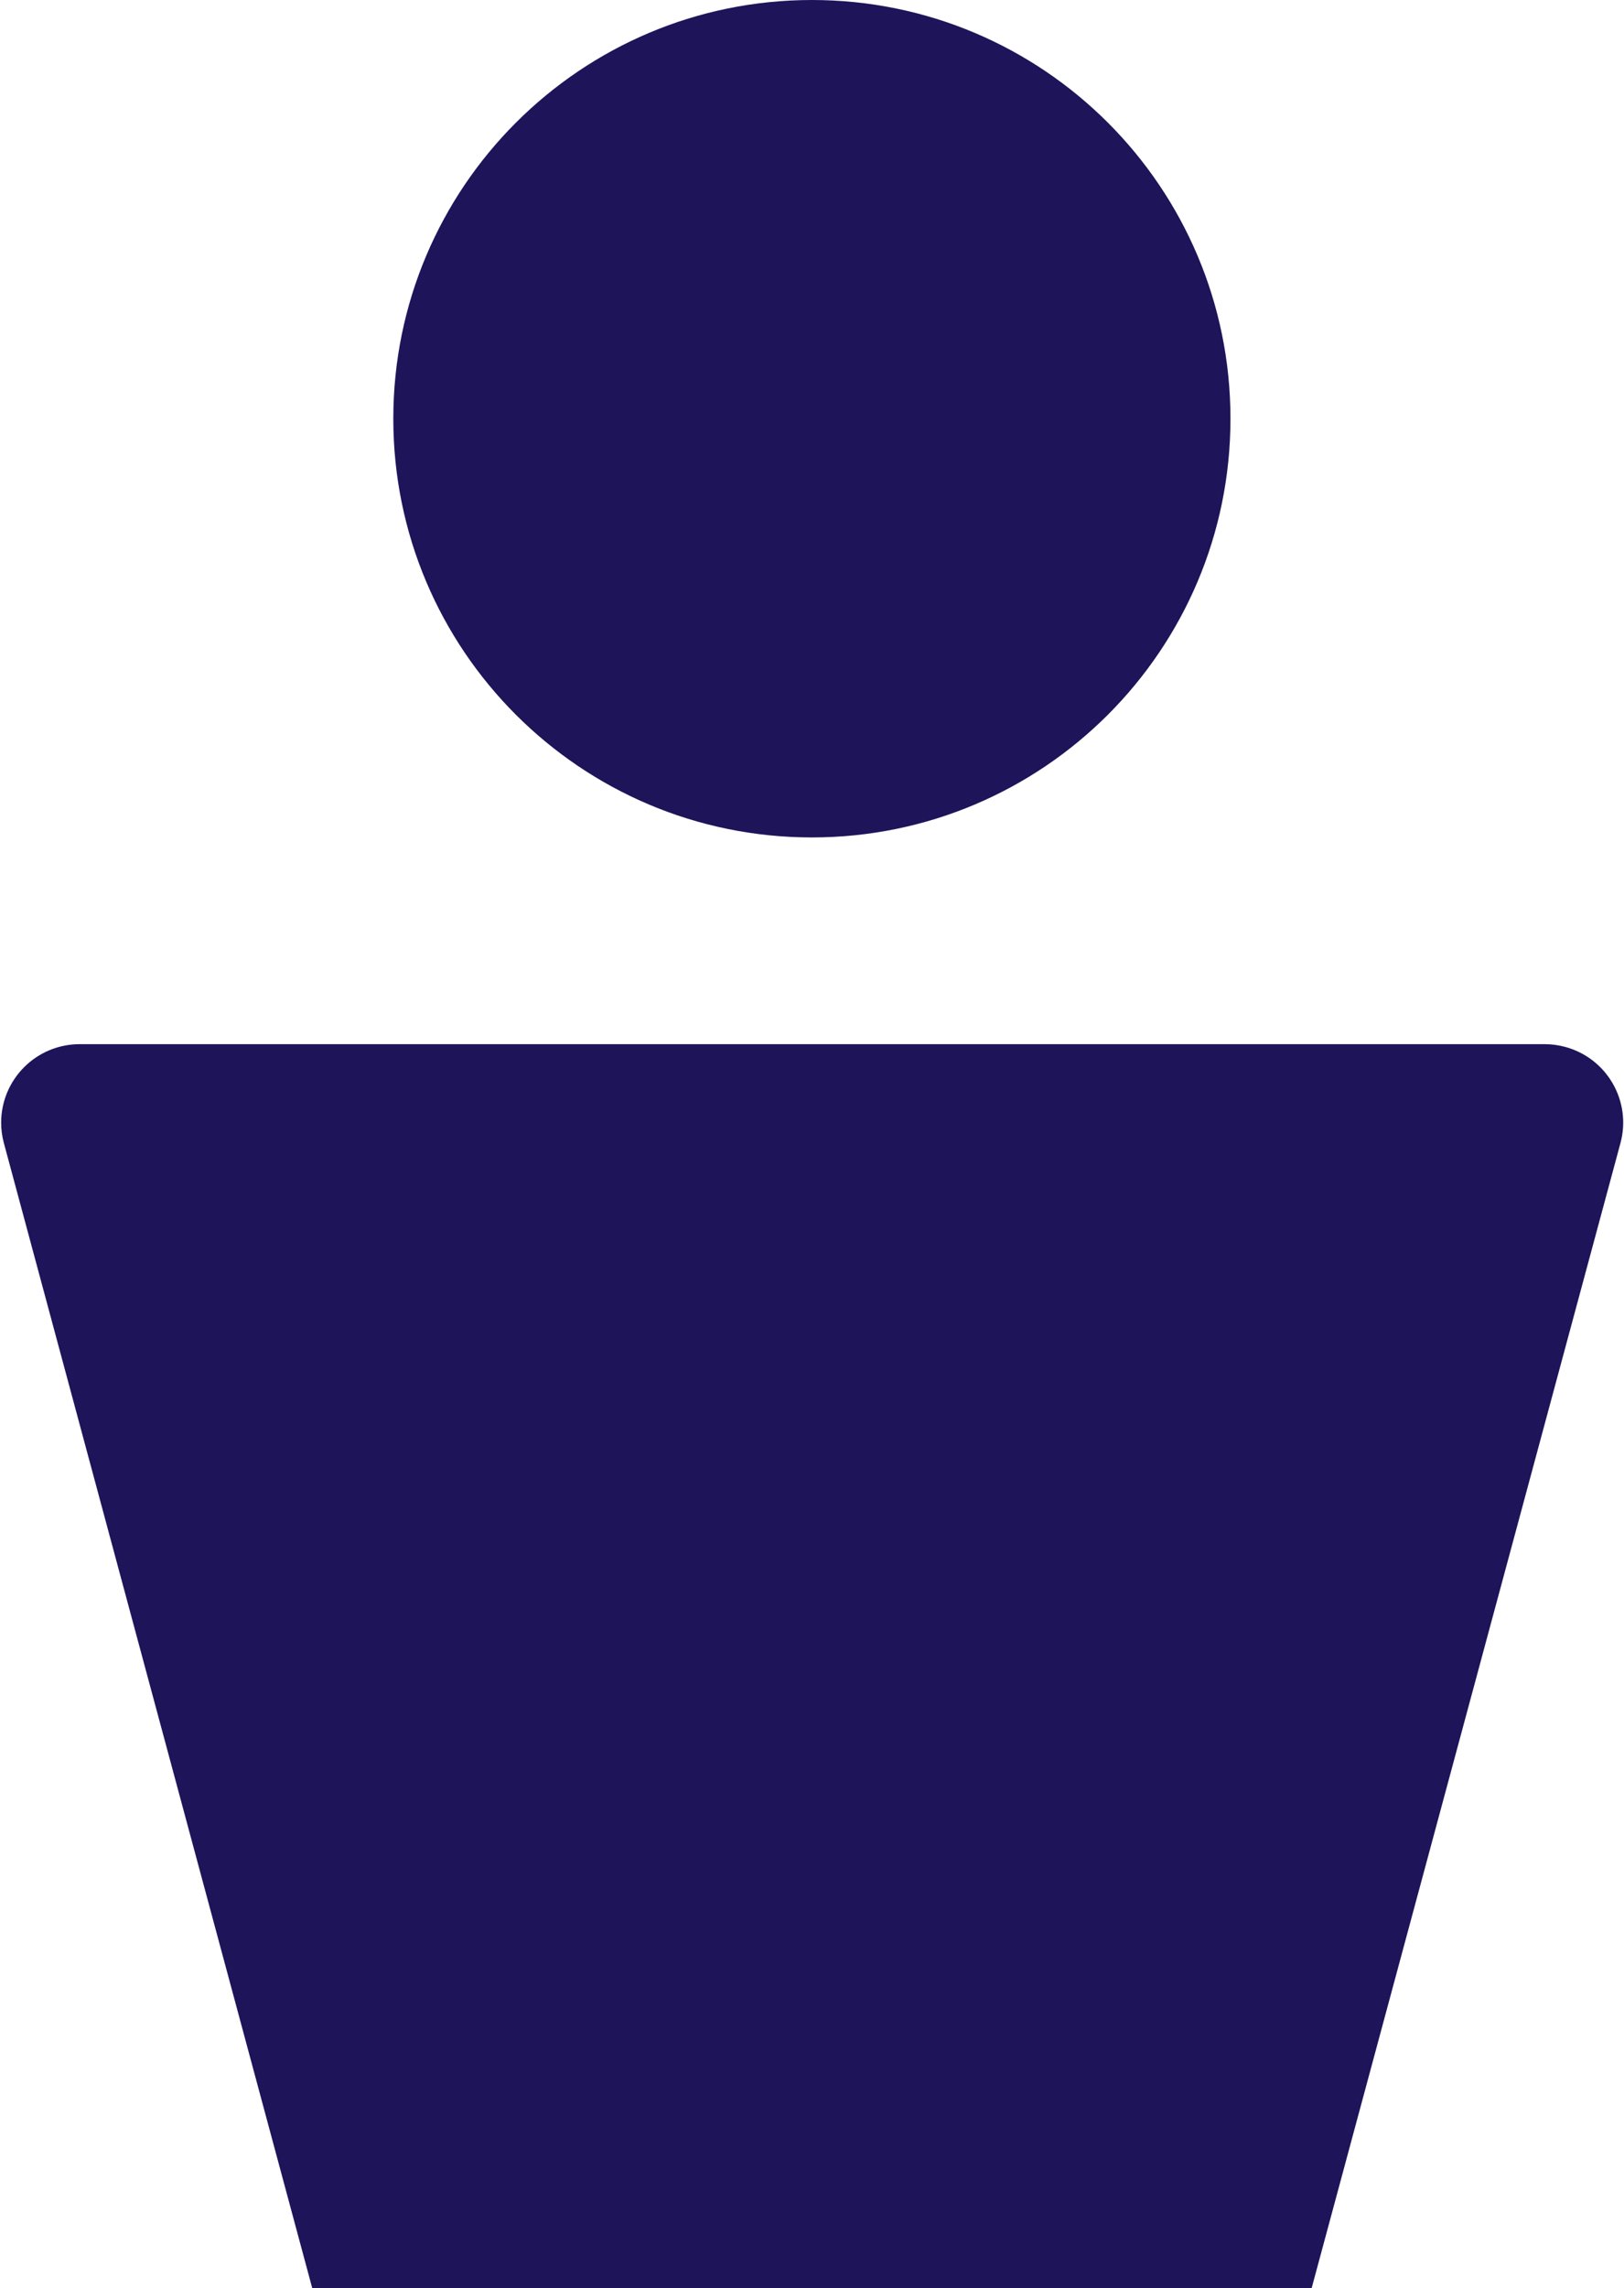
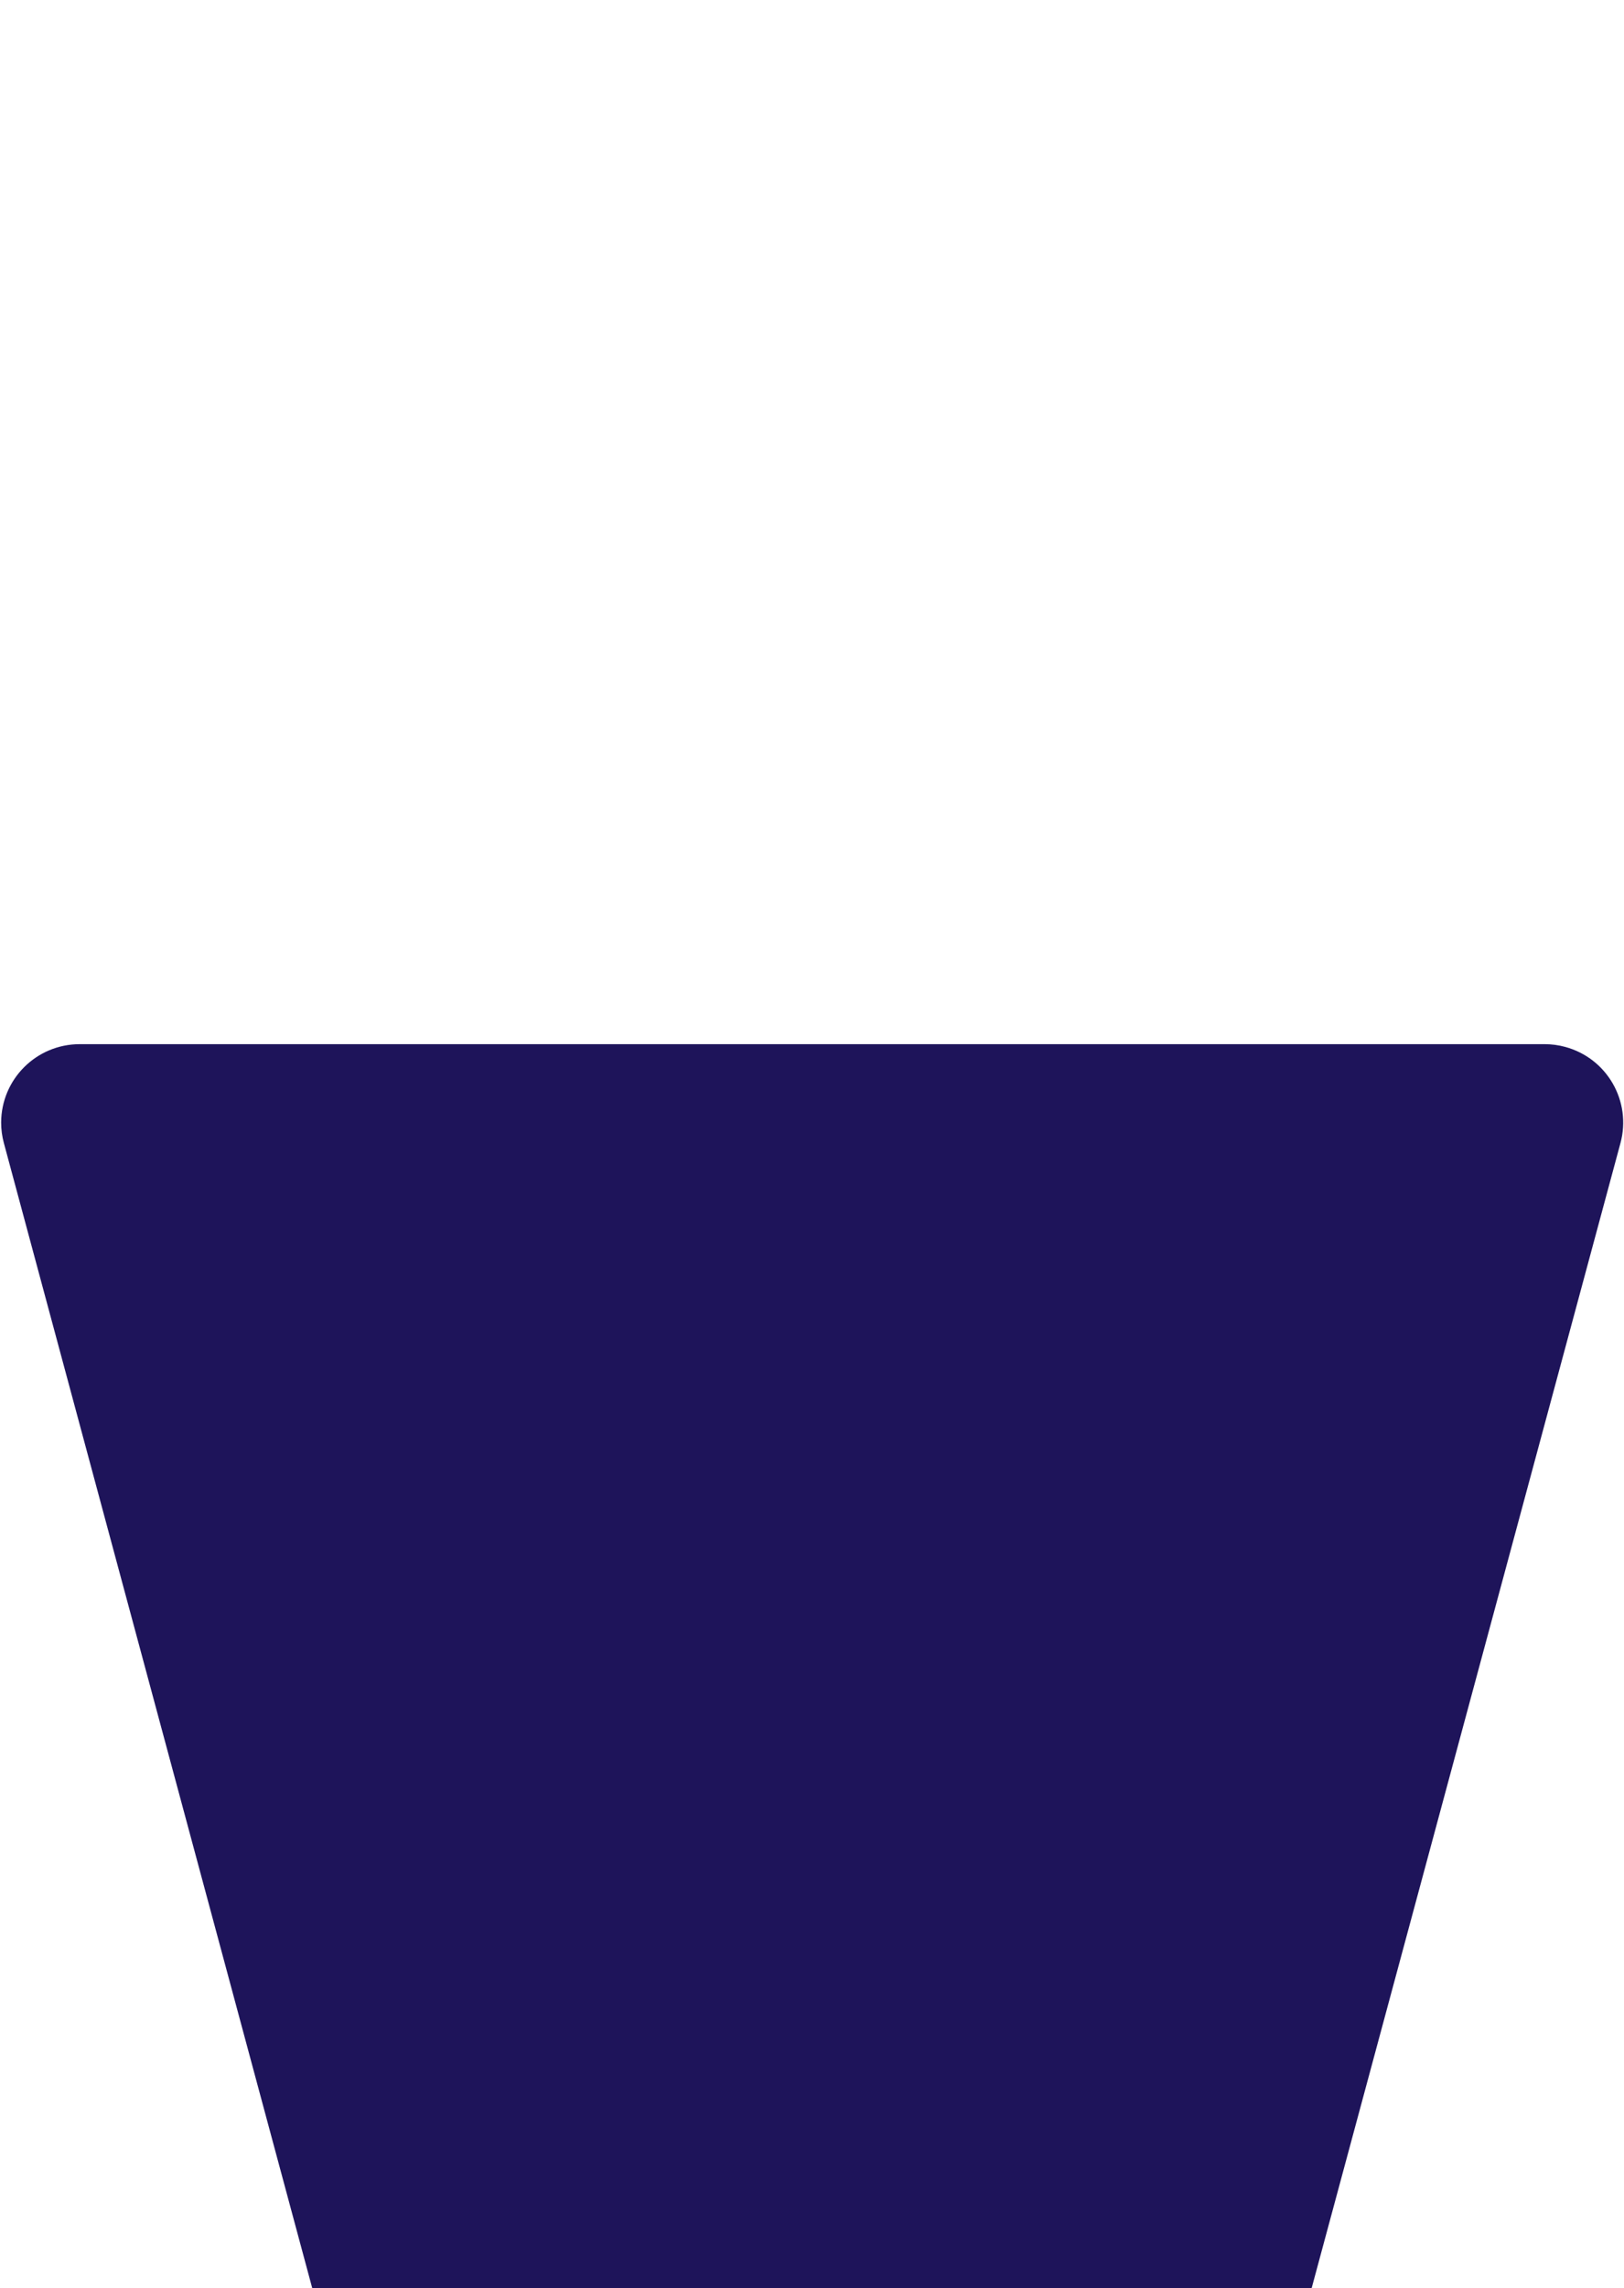
<svg xmlns="http://www.w3.org/2000/svg" id="Laag_1" data-name="Laag 1" viewBox="0 0 14.2 20">
  <defs>
    <style>
      .cls-1 {
        fill: #1e145a;
      }
    </style>
  </defs>
  <g id="Group_1" data-name="Group 1">
    <g id="Group_1-2" data-name="Group 1-2">
-       <path id="Path_1" data-name="Path 1" class="cls-1" d="M10.759,3.66c0,2.021-1.639,3.66-3.66,3.66s-3.66-1.639-3.66-3.66S5.078,0,7.099,0h0C9.121,0,10.759,1.639,10.759,3.66" />
      <path id="Path_2" data-name="Path 2" class="cls-1" d="M2.729,20h8.74l2.7-10.008c.099-.366-.117-.742-.483-.841-.059-.016-.119-.024-.18-.024H.697c-.379-0-.686.306-.687.685-0.0.061.008.121.024.18l2.696,10.008Z" />
    </g>
  </g>
</svg>